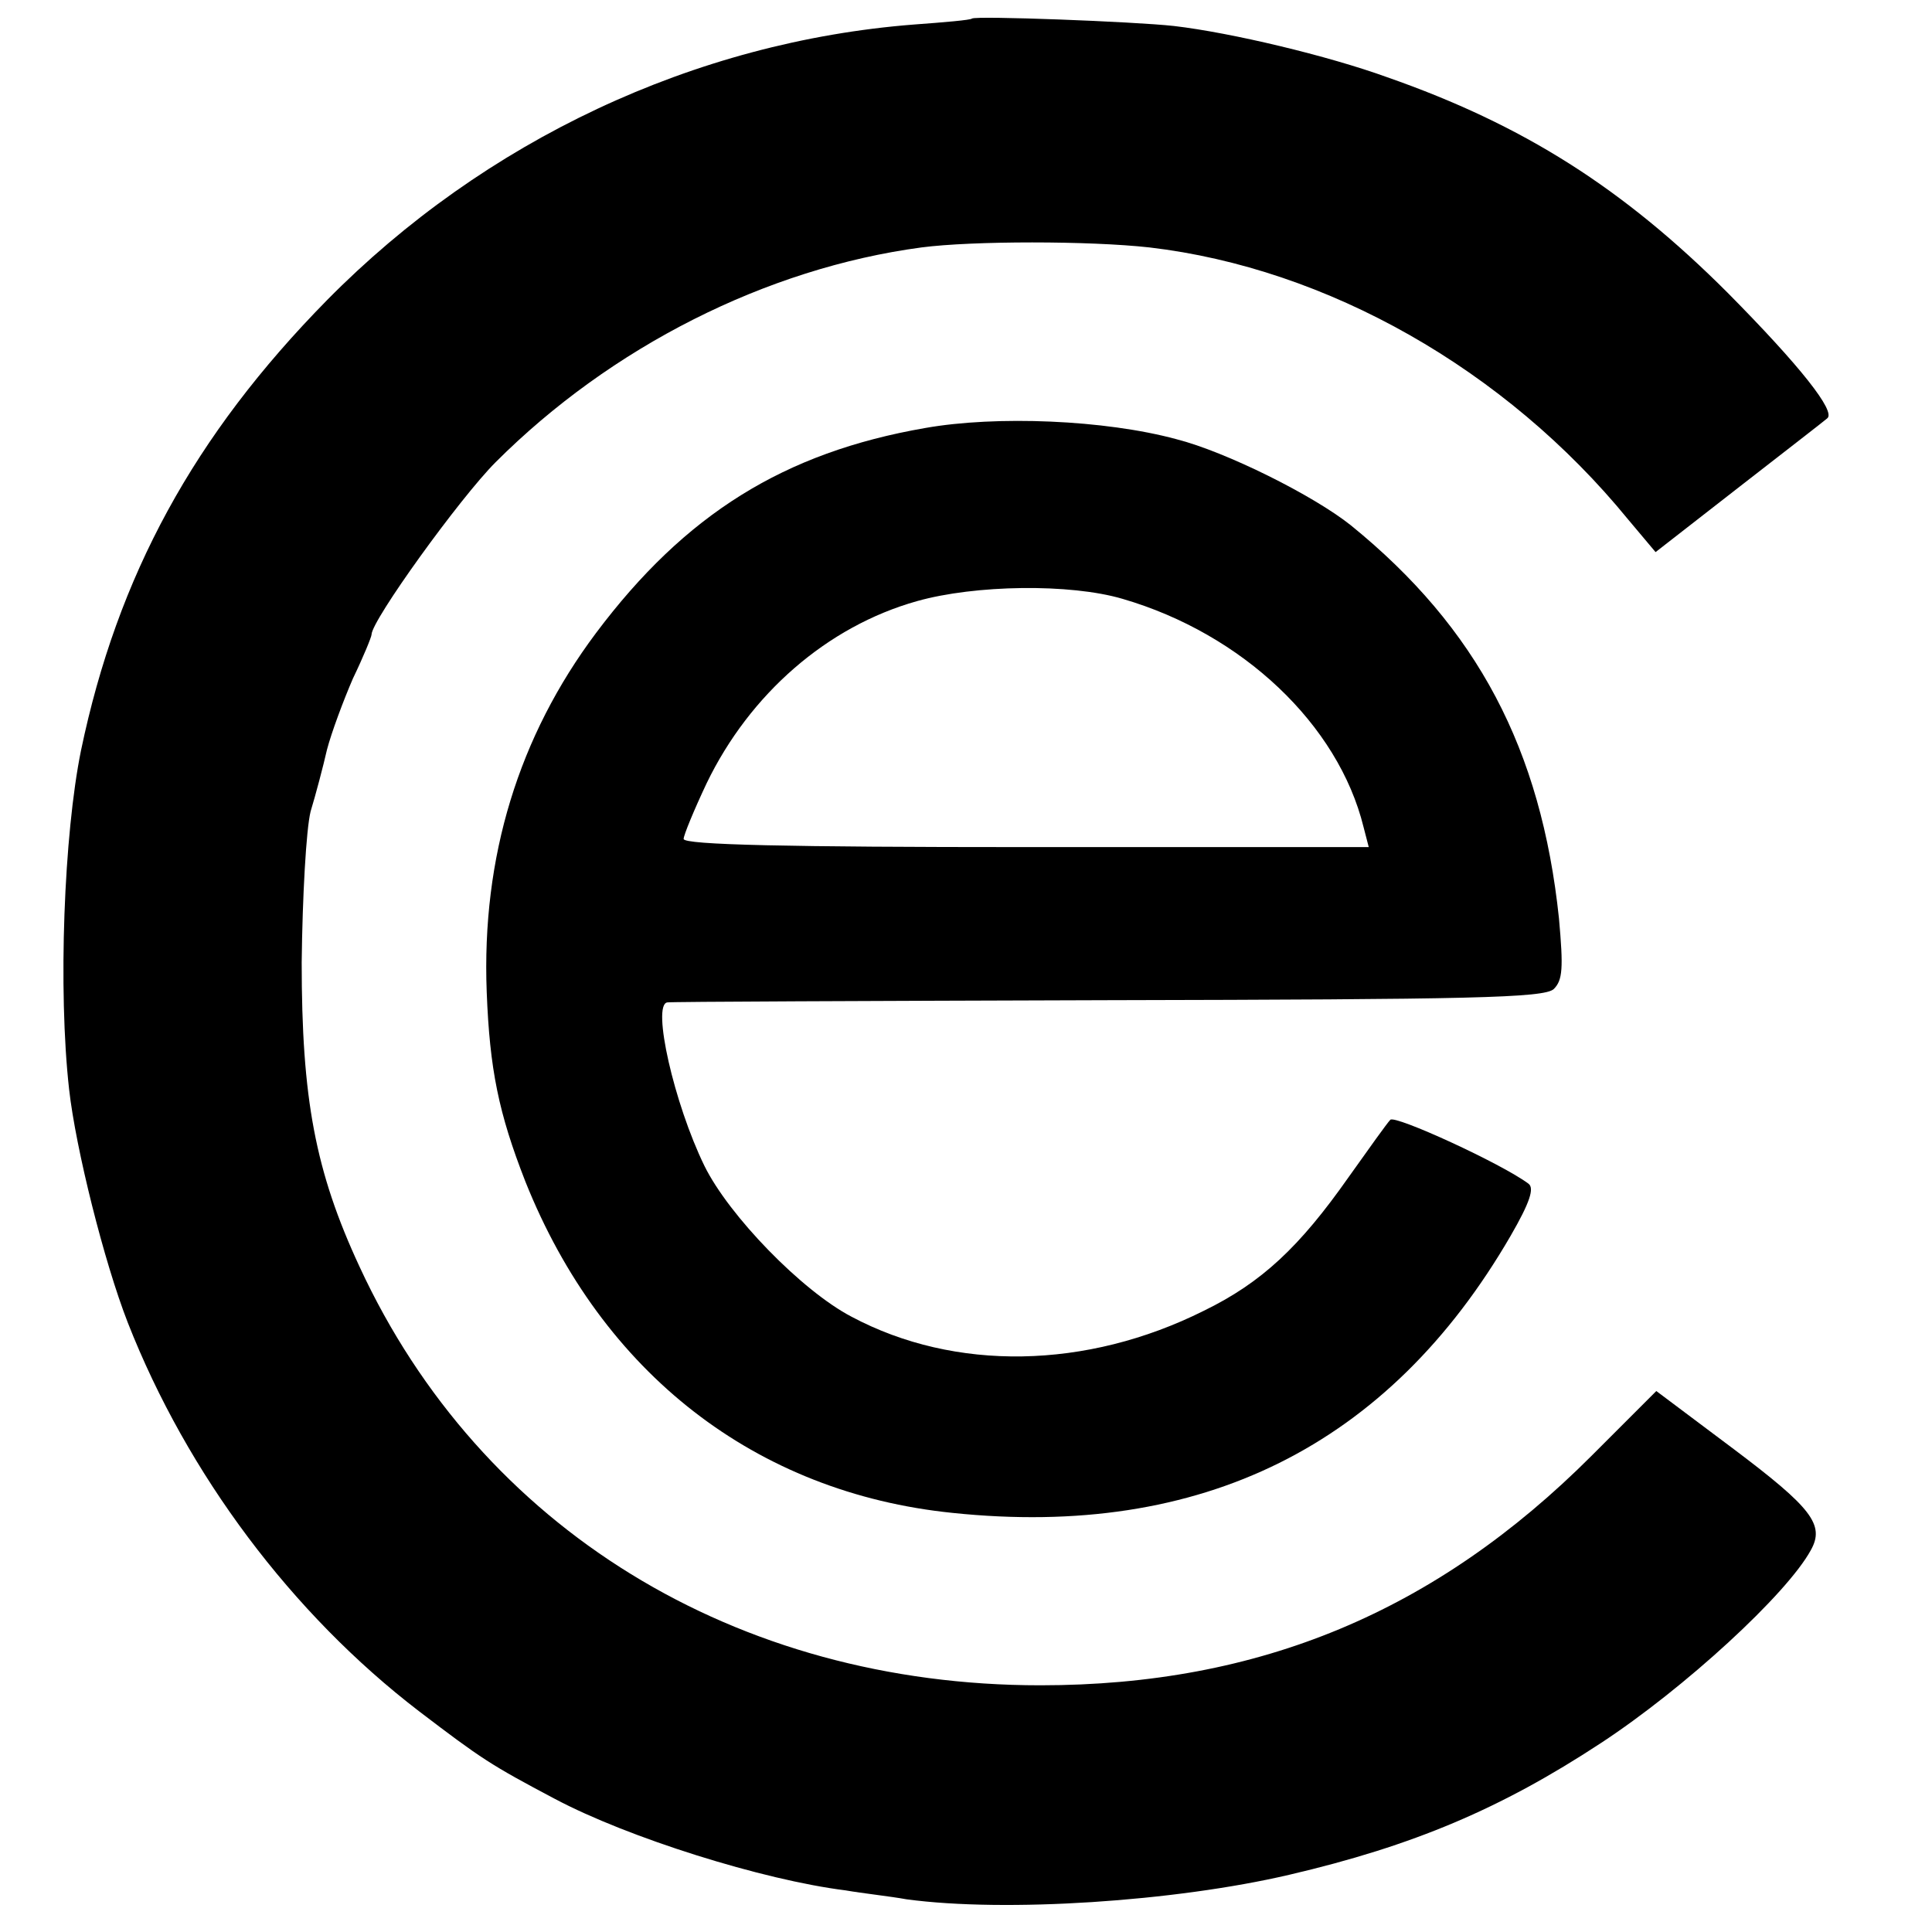
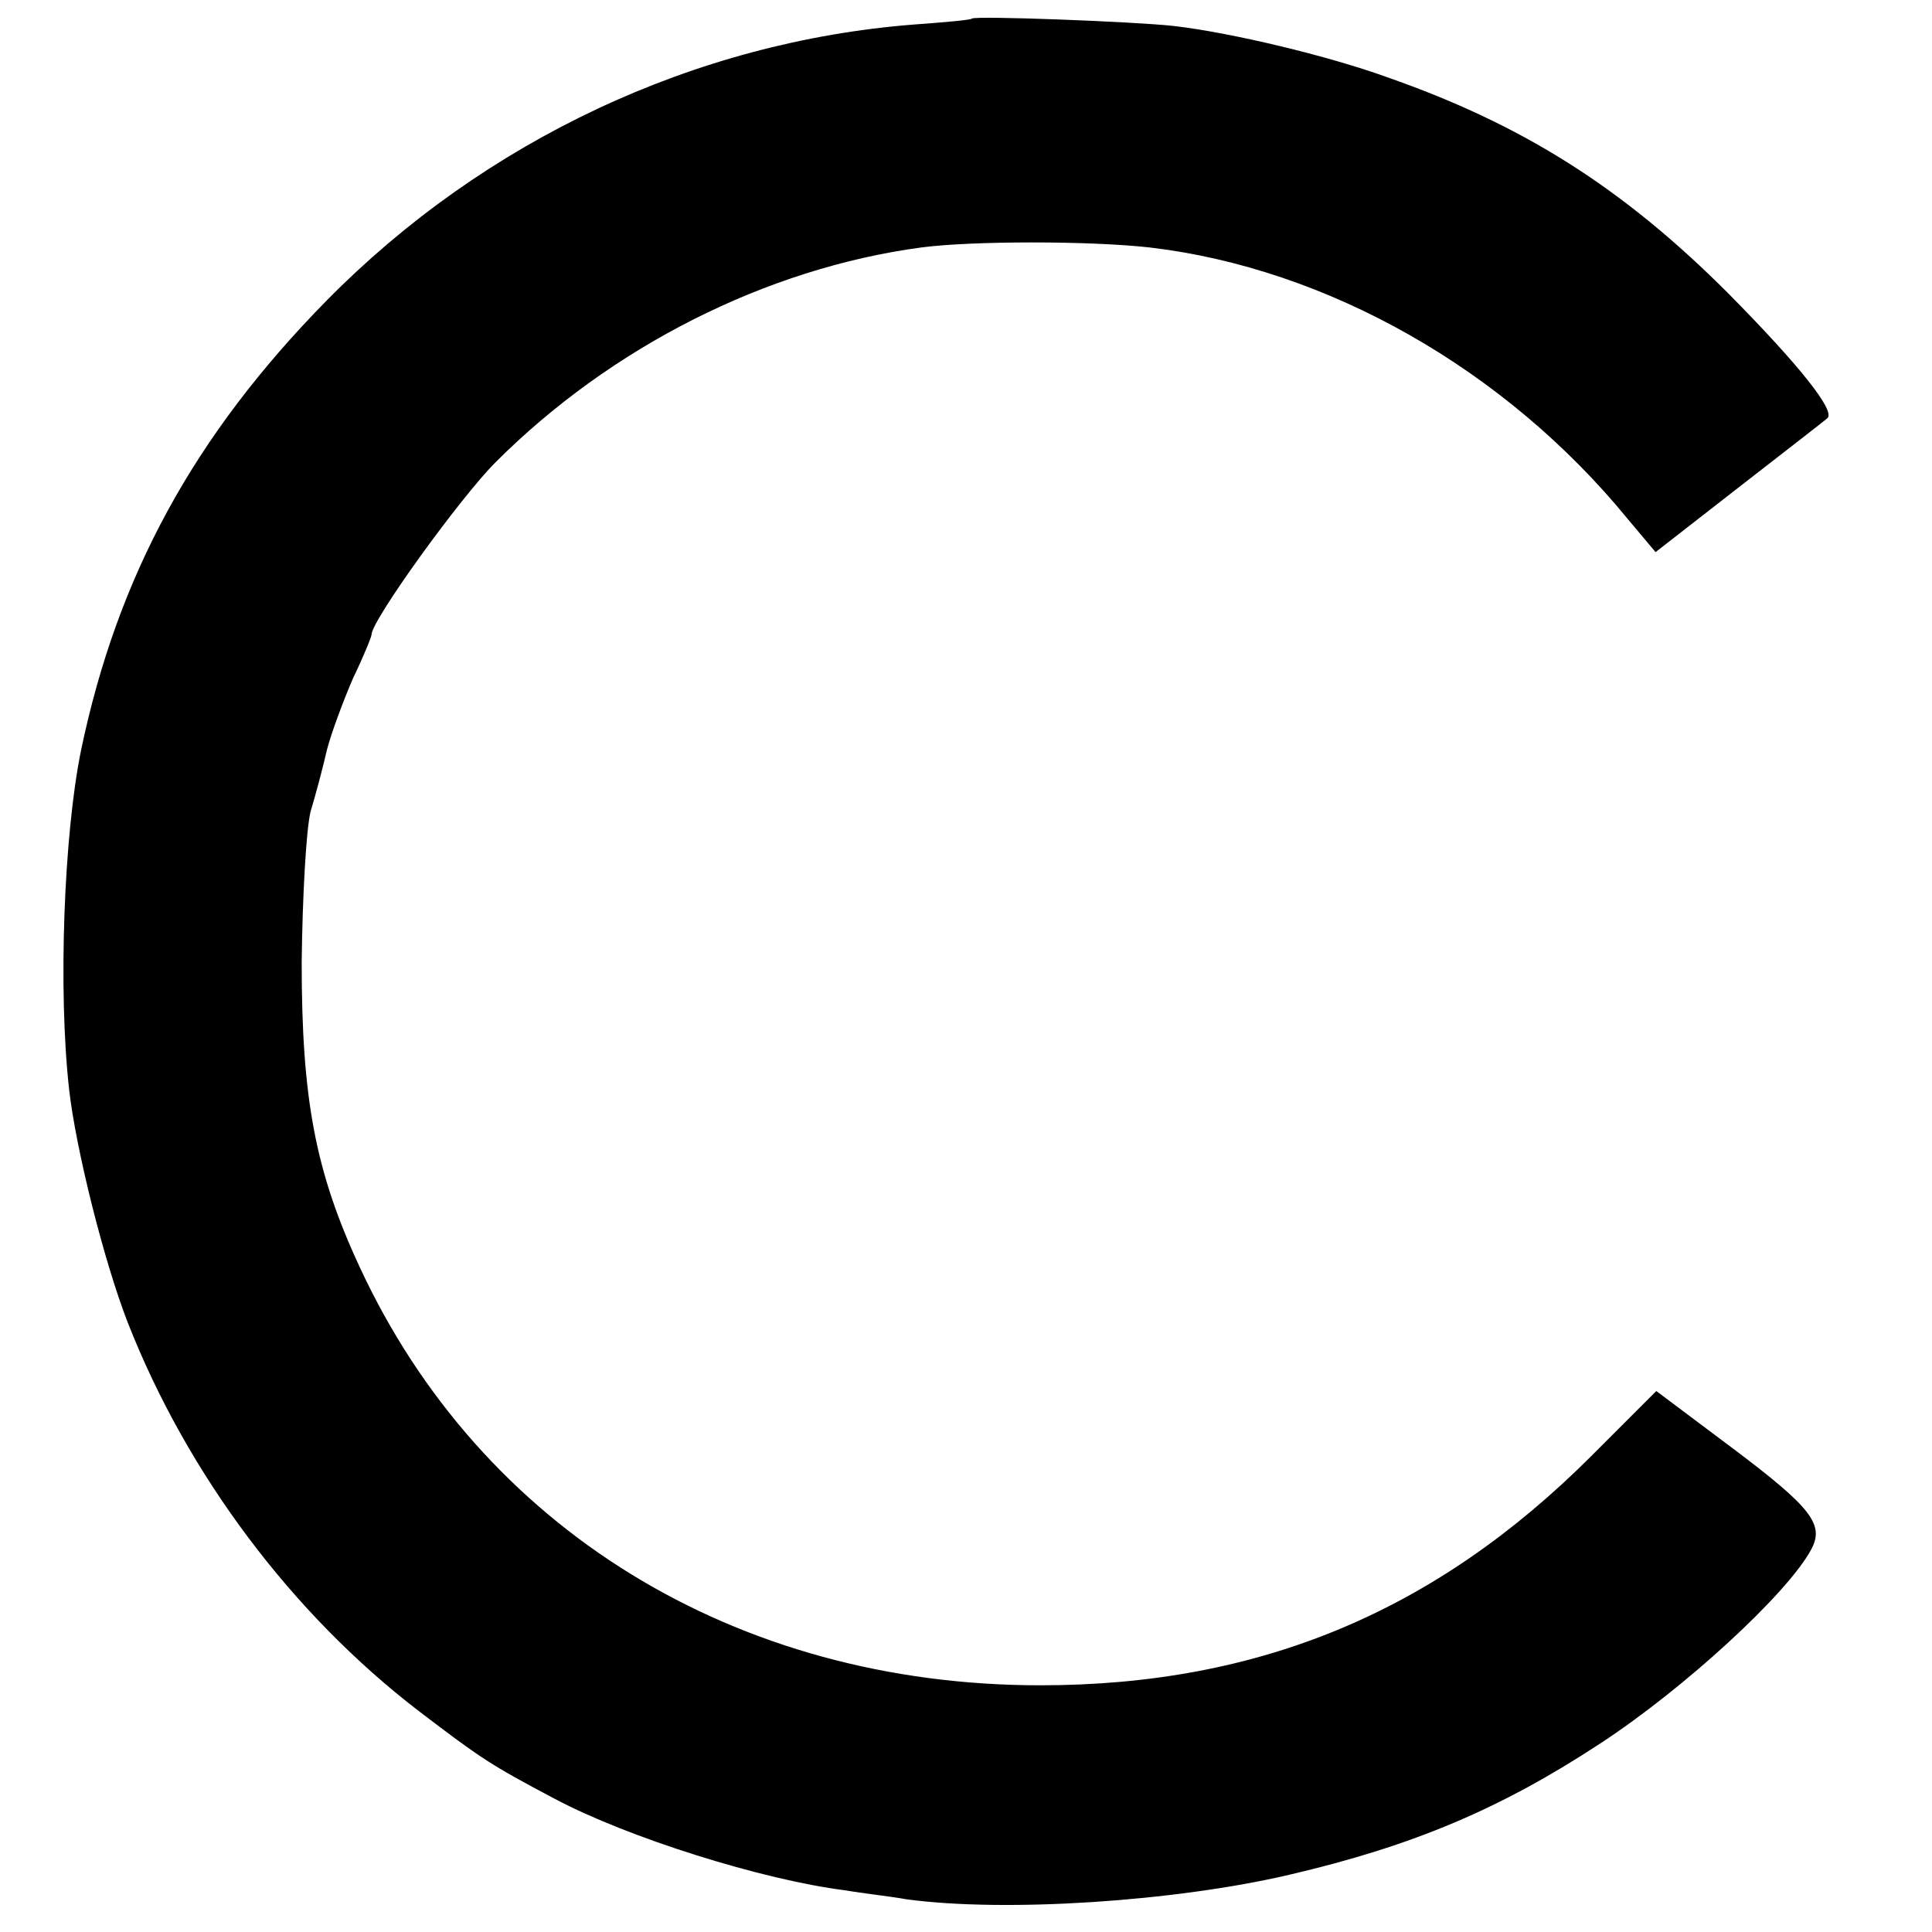
<svg xmlns="http://www.w3.org/2000/svg" version="1" width="346.667" height="346.667" viewBox="0 0 260 260">
  <path d="M130.8 2.5c-.2.2-3.7.5-7.8.8-29.5 2.3-57.8 15.6-79 37.1C26.1 58.6 15.8 77.5 10.9 101c-2.3 11.3-3.1 32.2-1.6 45.6.9 8 4.7 23.2 7.9 31.4 8 20.4 22.1 39.2 39.2 52.3 8.4 6.4 9.6 7.2 18.3 11.8 9.8 5.2 27.9 10.9 39.1 12.3 2.3.4 6 .8 8.2 1.2 13.3 1.8 36.1.3 51.5-3.3 16.7-3.9 28.5-8.9 41.9-17.7 11.3-7.4 25.1-20.1 28.3-26 1.9-3.4.1-5.7-10.4-13.6l-10.4-7.8-8.7 8.7c-21 21-44.7 30.9-74.2 30.9-41 0-75.3-21.1-91.6-56.3-6-12.9-7.8-22.7-7.8-41 .1-8.8.6-17.9 1.2-20.3.7-2.3 1.7-6.1 2.2-8.3.6-2.3 2.2-6.6 3.5-9.6 1.4-2.9 2.5-5.6 2.5-5.9 0-1.9 11.9-18.4 16.7-23.2 15.5-15.5 36.4-26.1 57.3-28.9 6.9-.9 22.6-.9 30.7 0 23.9 2.8 47.9 16.4 64.4 36.6l3.7 4.4 11.3-8.8c6.3-4.9 11.6-9 11.8-9.2 1.2-.9-3.6-7-13.4-16.9-14.1-14.1-27.5-22.6-45.8-29-8-2.9-21-6-28.7-6.9-5.4-.6-26.7-1.4-27.2-1z" />
-   <path d="M124.5 57.6c-19 3.3-32.3 11.6-44.3 27.6-10.4 13.9-15.4 30.1-14.7 48.3.4 10.4 1.6 16.3 5.2 25.5 10.3 25.8 31 41.9 57.5 44.6 33.5 3.5 58.7-9 75.1-37.3 2.6-4.5 3.2-6.4 2.4-7-3.6-2.7-18-9.3-18.6-8.6-.4.4-2.9 3.9-5.6 7.7-6.6 9.4-11.7 14.2-19.5 18-15.8 7.9-33.5 8.2-47.4.8-6.7-3.5-16.5-13.6-19.8-20.3-4.1-8.4-7.1-21.7-5-22 .4-.1 27-.2 59.2-.3 48.9-.1 58.8-.3 60.1-1.5 1.2-1.2 1.3-2.8.7-9.5-2.4-22.8-11-39.1-28-52.9-5-4-16.8-9.9-23.5-11.6-9.6-2.6-24.2-3.2-33.8-1.5zm26.6 23c16.1 4.7 29 16.9 32.4 30.7l.7 2.7h-46.1c-31.9 0-46.1-.3-46.1-1.1 0-.5 1.4-3.9 3.1-7.5 5.8-12 16.2-21.1 28.3-24.5 7.8-2.2 20.6-2.4 27.7-.3z" />
</svg>